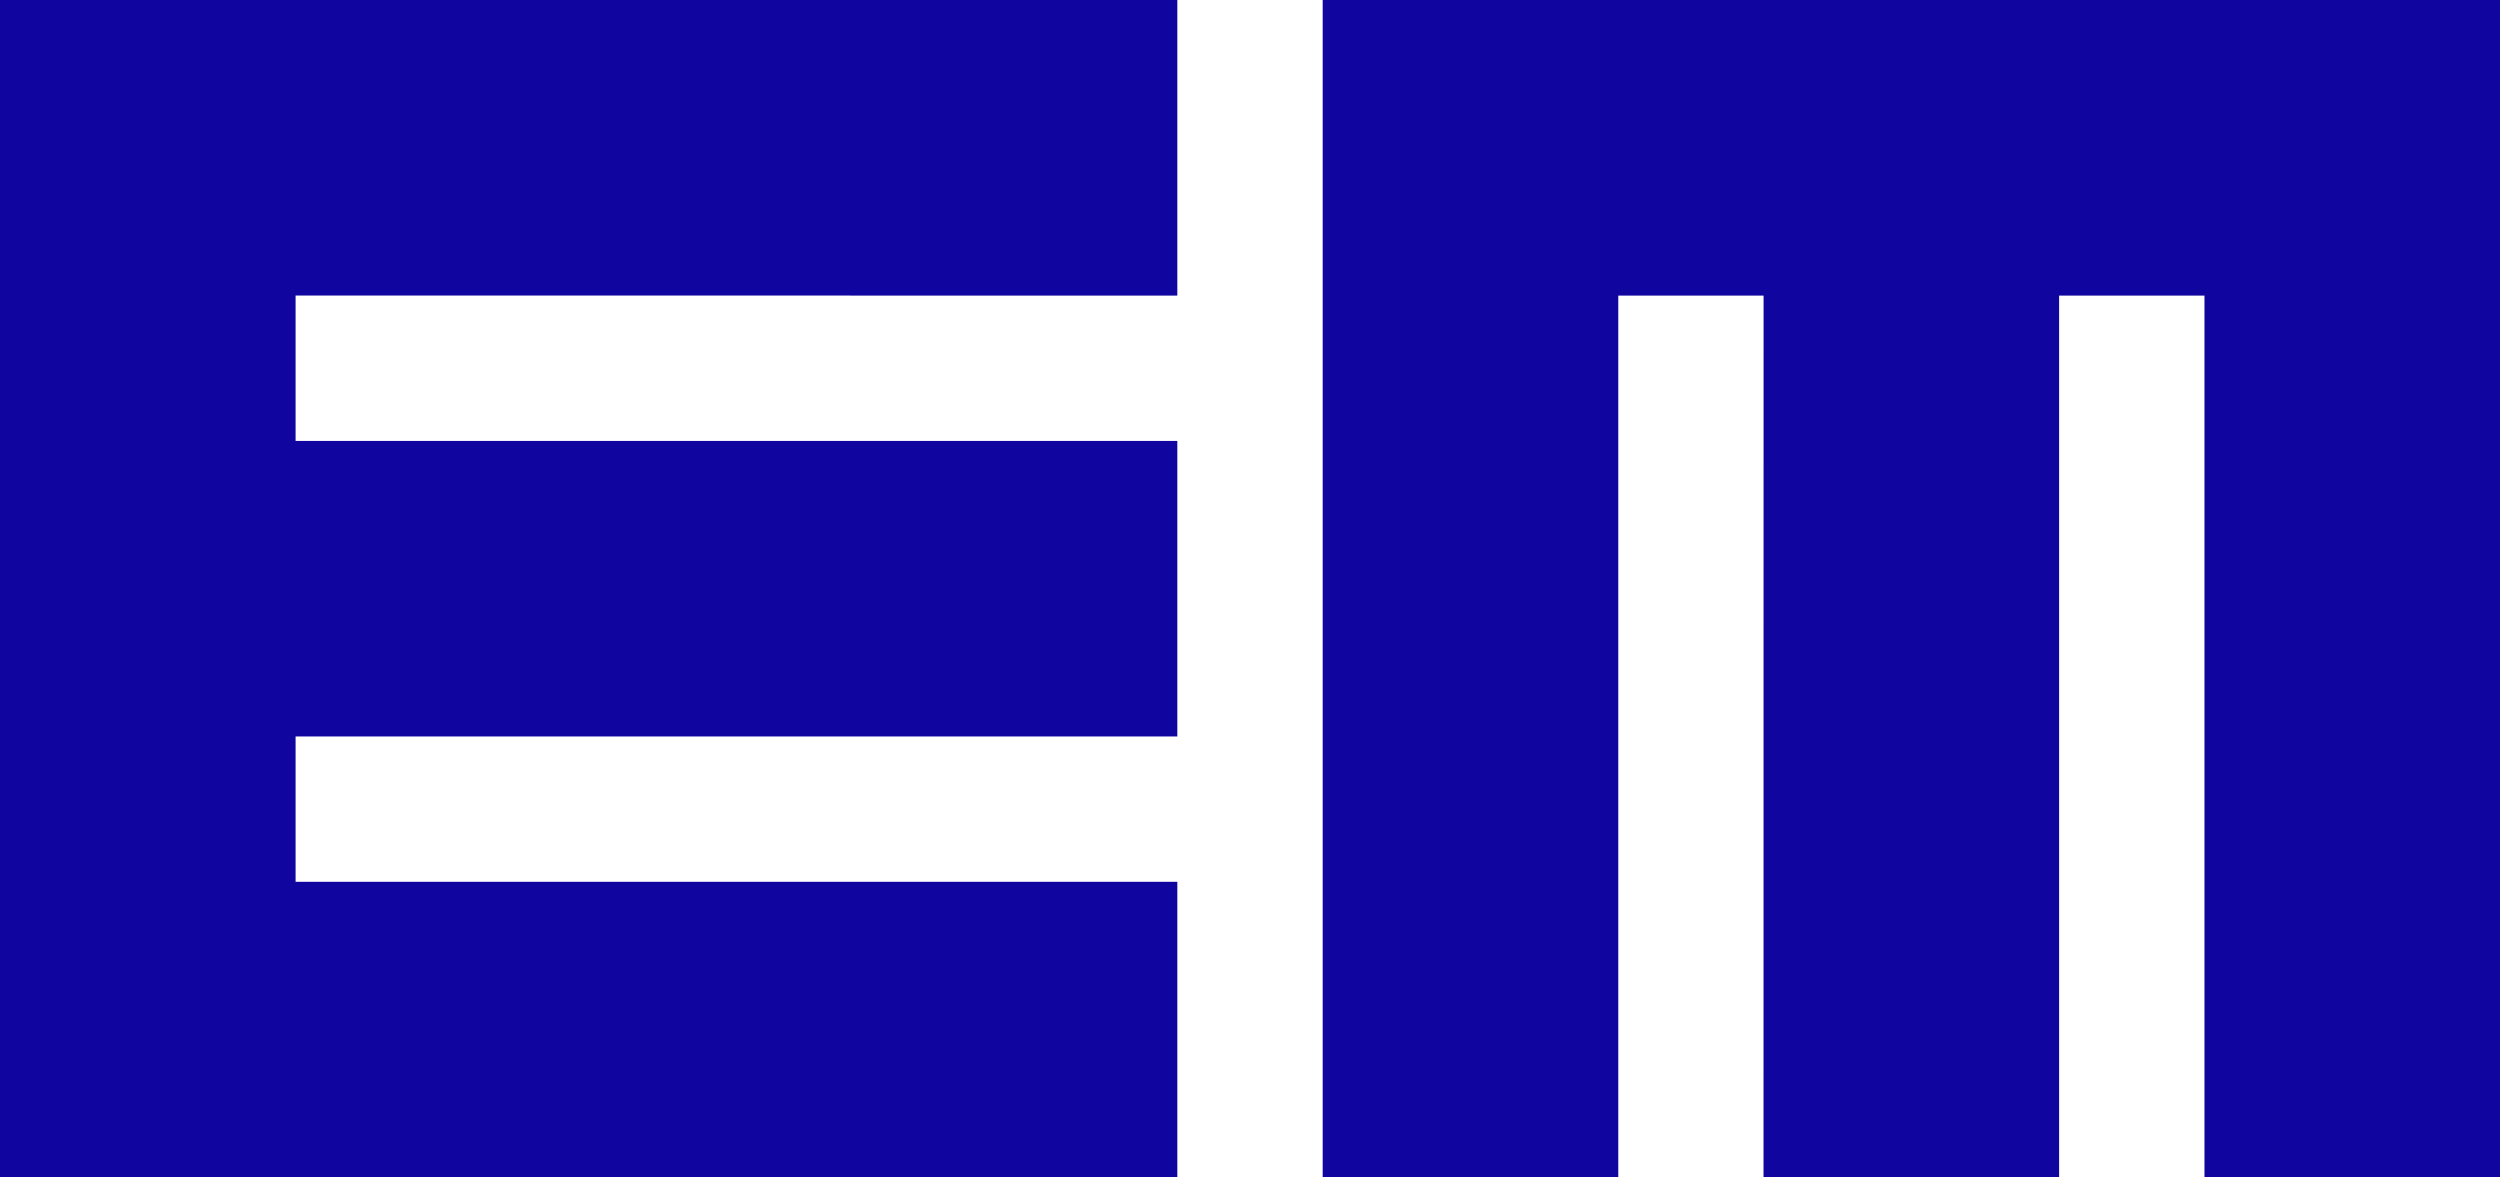
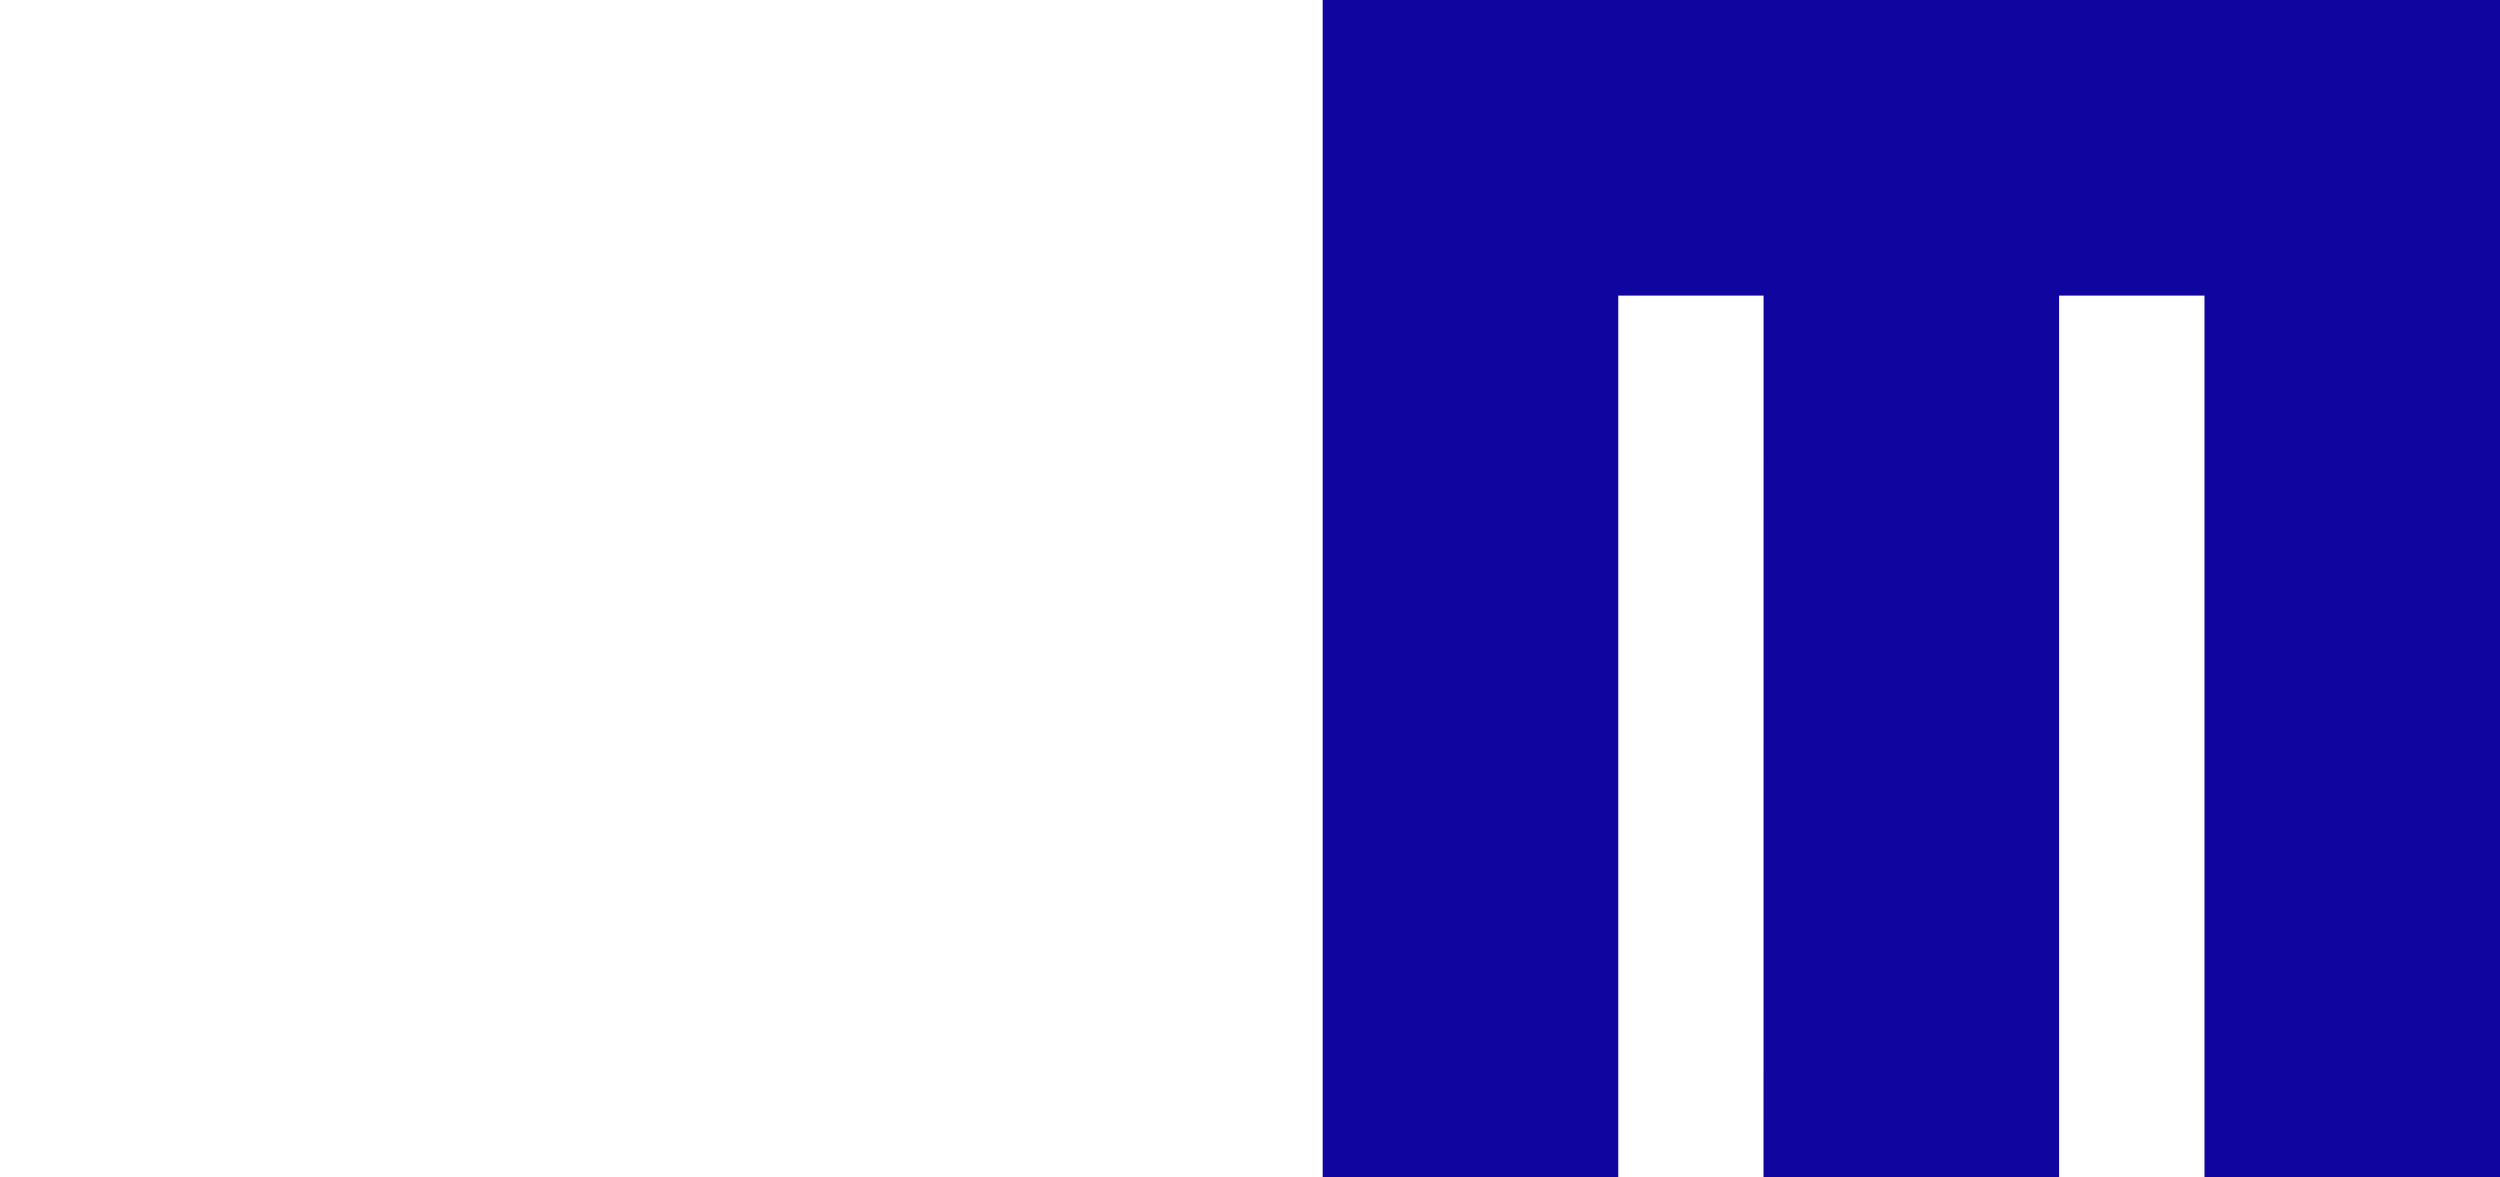
<svg xmlns="http://www.w3.org/2000/svg" id="a" viewBox="0 0 391.25 184.25">
  <defs>
    <style>.b{fill:#10069f;}</style>
  </defs>
-   <polygon class="b" points="0 0 0 69.01 0 69.01 0 115.26 0 115.26 0 184.25 0 184.25 184.25 184.25 184.25 138 46.26 138 46.26 115.26 184.25 115.26 184.25 69.01 46.26 69.01 46.26 46.25 184.25 46.26 184.25 0 46.26 0 46.26 0 0 0" />
  <polygon class="b" points="391.25 0 322.25 0 322.25 0 276 0 276 0 207 0 207 0 207 184.25 253.26 184.25 253.26 46.26 276 46.26 275.99 184.25 322.25 184.25 322.25 46.26 345 46.26 345 184.25 391.25 184.25 391.25 46.26 391.25 46.26 391.25 0" />
</svg>